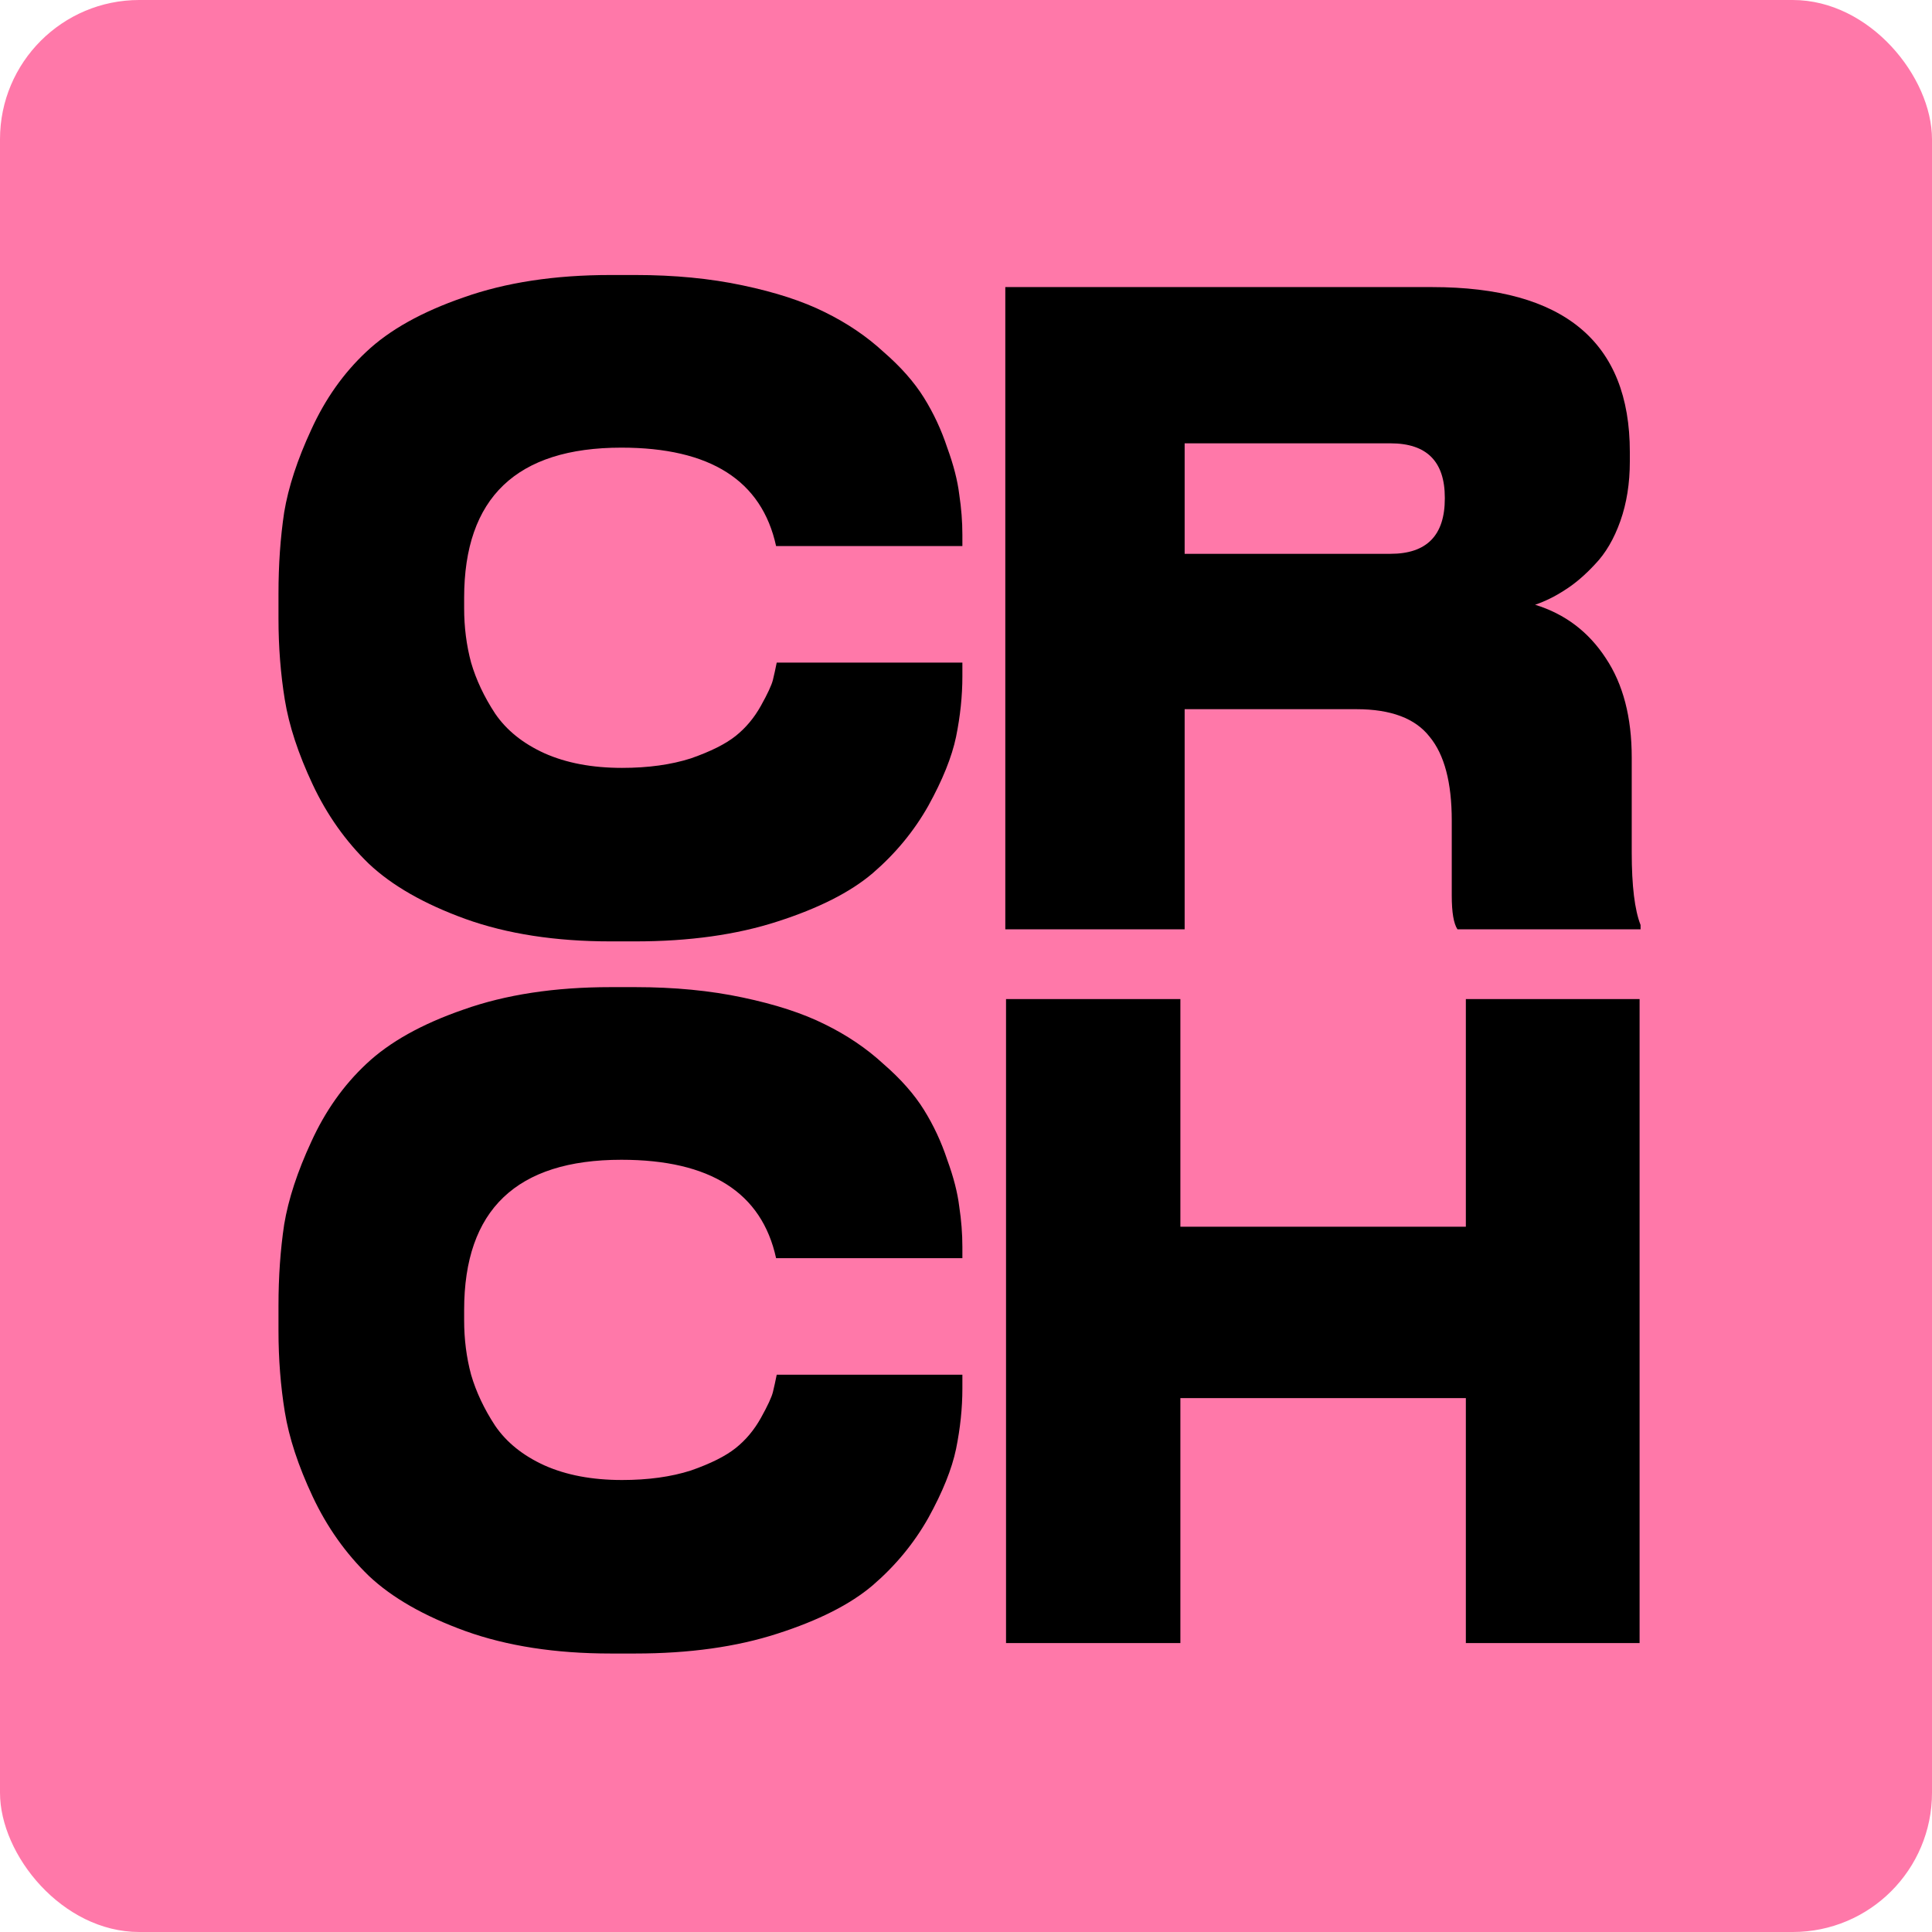
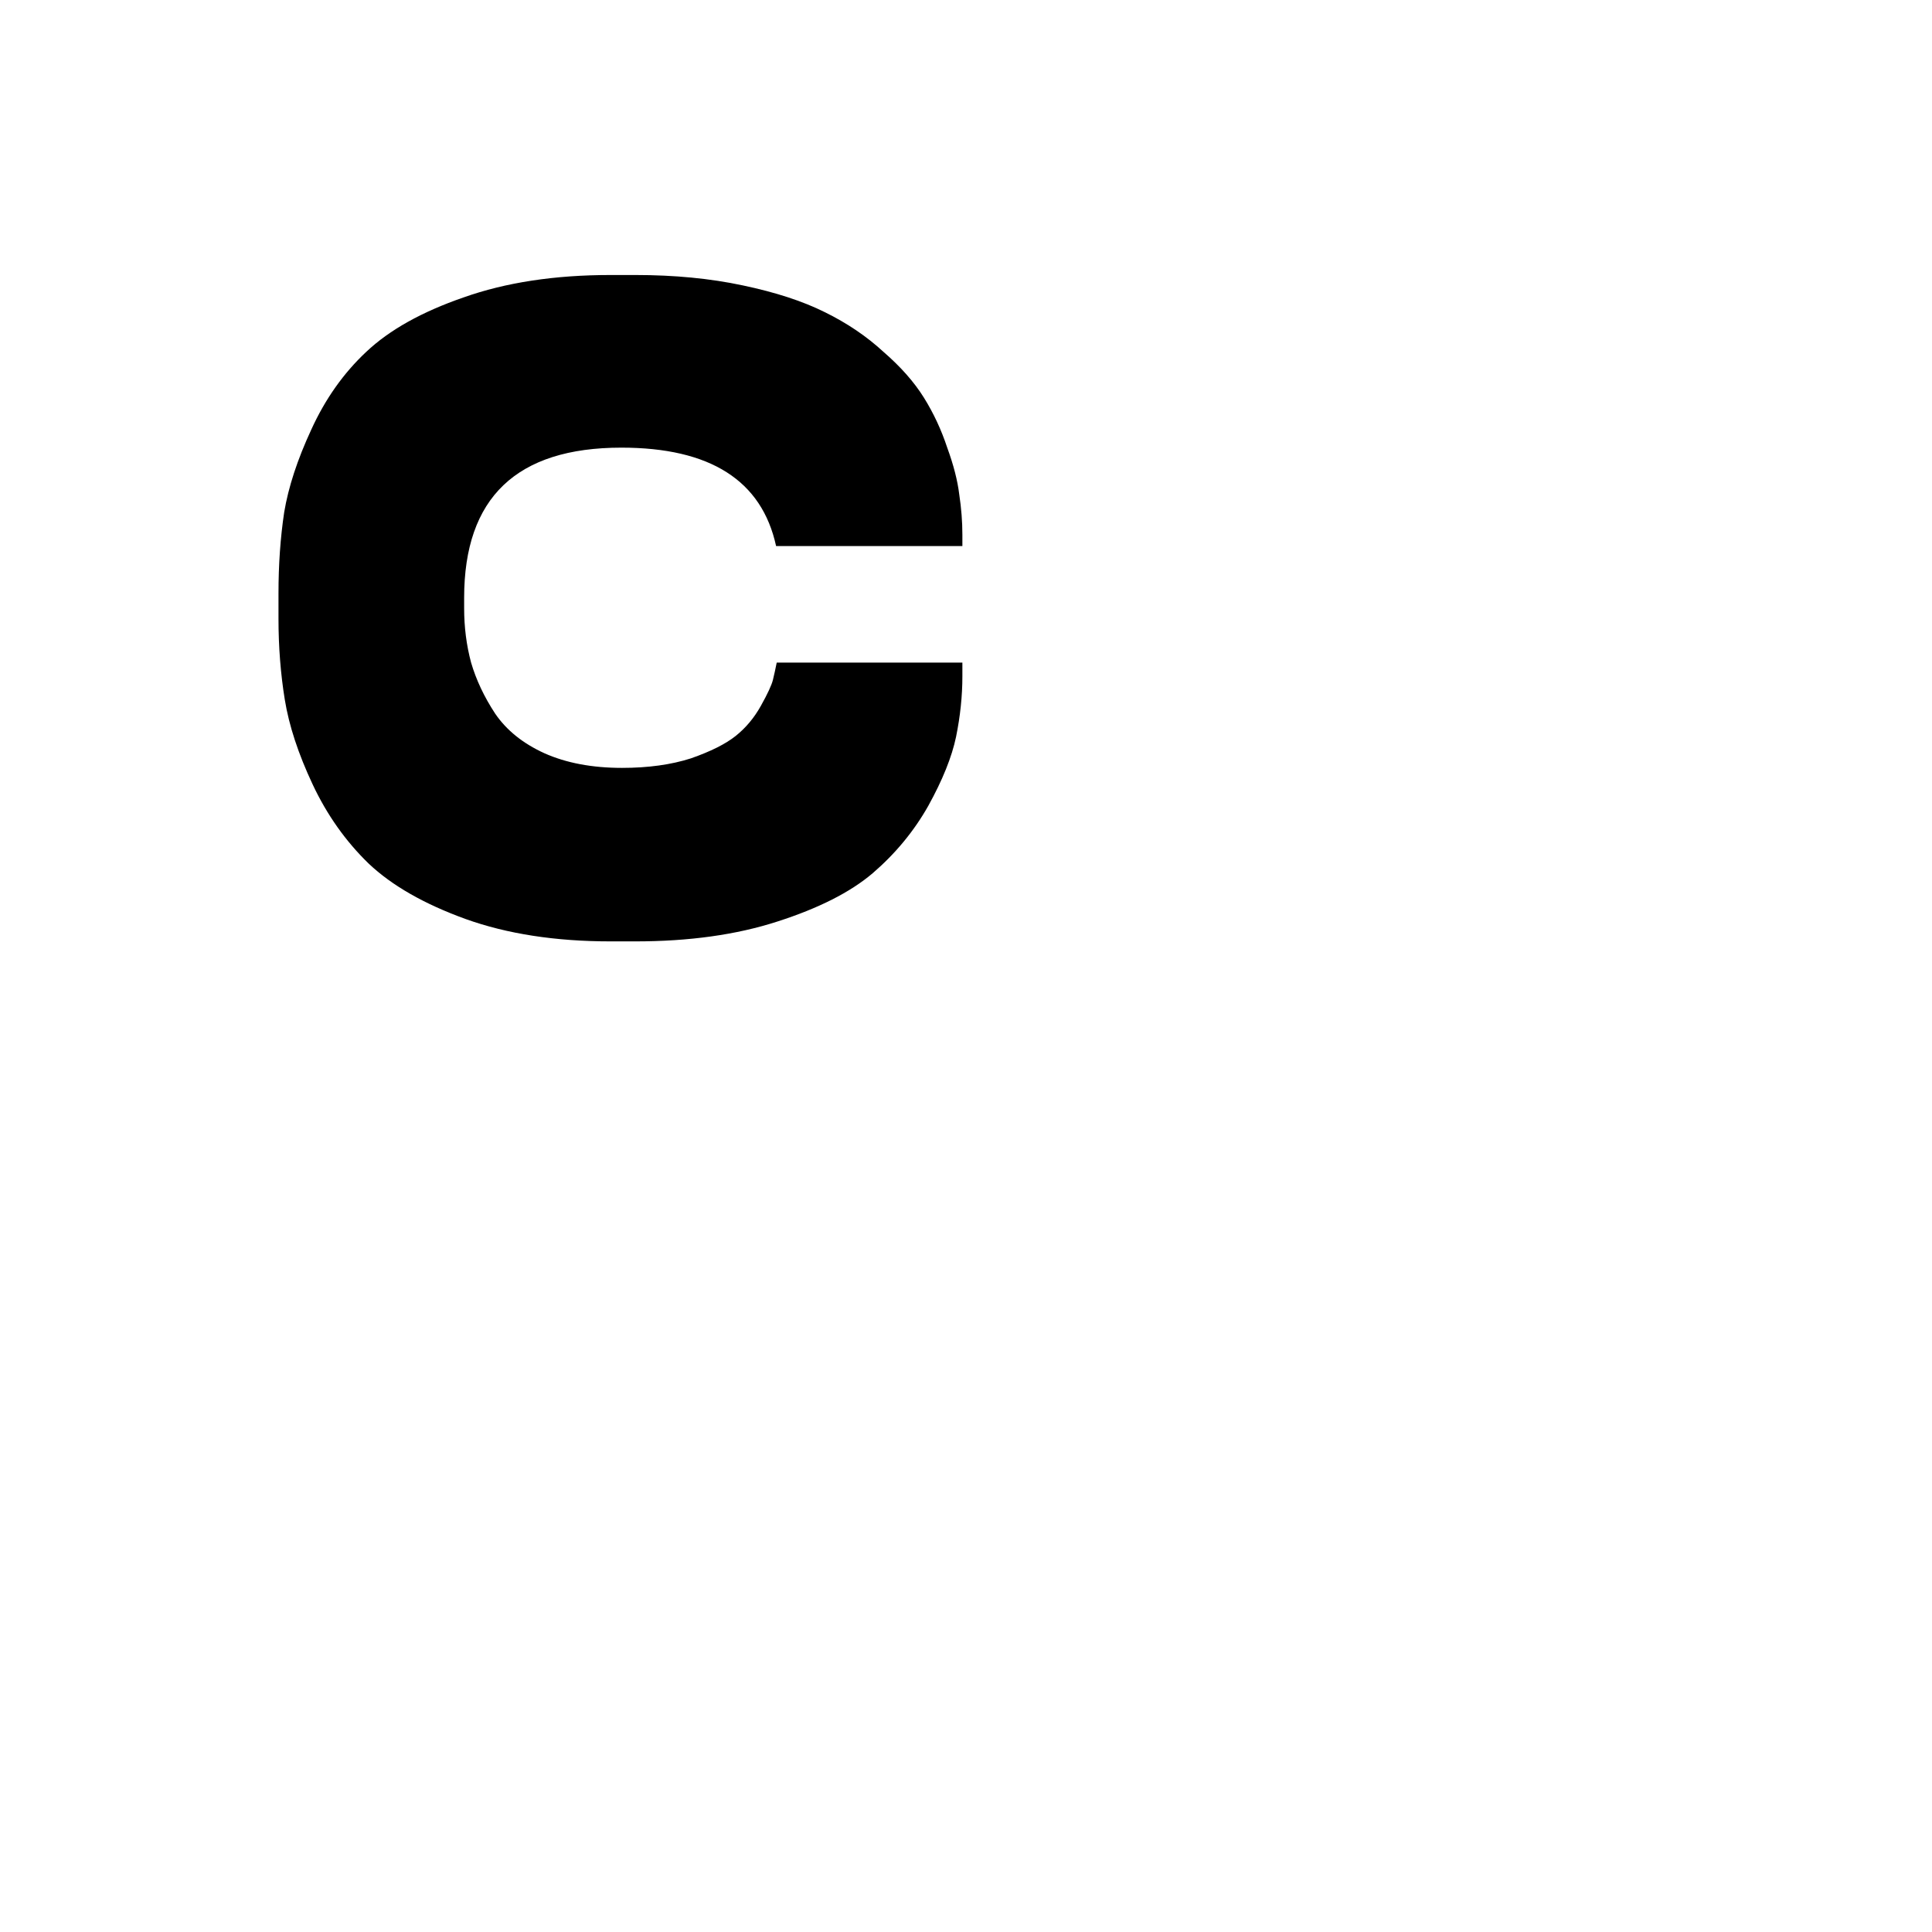
<svg xmlns="http://www.w3.org/2000/svg" width="555" height="555" viewBox="0 0 555 555" fill="none">
-   <rect width="555" height="555" rx="40" fill="#FF78A9" />
-   <path d="M289 472V287H339.085V352.397H421.091V287H471V472H421.091V401.63H339.085V472H289Z" fill="black" />
-   <path d="M182.493 475H175.418C159.576 475 145.668 472.851 133.695 468.553C121.844 464.255 112.592 458.965 105.941 452.683C99.289 446.236 93.908 438.632 89.796 429.87C85.684 421.109 83.023 413.009 81.814 405.57C80.605 398.131 80 390.361 80 382.261V375.07C80 366.805 80.544 359.035 81.633 351.761C82.842 344.488 85.442 336.553 89.433 327.957C93.424 319.195 98.684 311.756 105.215 305.64C111.866 299.358 121.179 294.151 133.151 290.018C145.245 285.72 159.334 283.571 175.418 283.571H182.493C193.74 283.571 204.019 284.563 213.331 286.547C222.764 288.53 230.625 291.093 236.914 294.234C243.323 297.374 248.947 301.177 253.784 305.64C258.743 309.938 262.613 314.319 265.394 318.782C268.176 323.245 270.413 328.039 272.106 333.164C273.92 338.123 275.069 342.587 275.553 346.554C276.157 350.522 276.46 354.406 276.46 358.208V361.432H222.946C218.834 342.587 204.019 333.164 178.502 333.164C148.389 333.164 133.333 347.546 133.333 376.31V379.285C133.333 384.741 133.998 389.948 135.328 394.907C136.779 399.867 139.077 404.743 142.221 409.537C145.487 414.331 150.203 418.133 156.371 420.944C162.659 423.754 170.097 425.159 178.683 425.159C186.181 425.159 192.772 424.25 198.456 422.431C204.14 420.448 208.434 418.299 211.336 415.984C214.238 413.67 216.657 410.777 218.592 407.306C220.527 403.834 221.676 401.354 222.039 399.867C222.402 398.379 222.764 396.726 223.127 394.907H276.46V398.875C276.46 404.495 275.855 410.281 274.646 416.232C273.436 422.018 270.776 428.631 266.664 436.069C262.552 443.343 257.231 449.79 250.7 455.411C244.291 460.866 235.16 465.495 223.309 469.297C211.578 473.099 197.973 475 182.493 475Z" fill="black" />
-   <path d="M340.31 127.353V159.093H399.447C409.847 159.093 415.048 153.803 415.048 143.223V142.975C415.048 132.56 409.847 127.353 399.447 127.353H340.31ZM340.31 203.726V266.957H288.791V82.471H411.42C449.272 82.471 468.199 98.258 468.199 129.833V132.56C468.199 138.842 467.292 144.545 465.478 149.67C463.664 154.795 461.245 158.927 458.222 162.068C455.319 165.209 452.417 167.689 449.514 169.507C446.733 171.326 443.891 172.731 440.988 173.723C449.575 176.367 456.347 181.492 461.306 189.096C466.264 196.535 468.743 206.041 468.743 217.612V244.888C468.743 254.476 469.59 261.419 471.283 265.718V266.957H418.676C417.587 265.304 417.043 262.081 417.043 257.287V235.714C417.043 224.803 414.927 216.786 410.694 211.661C406.582 206.371 399.568 203.726 389.651 203.726H340.31Z" fill="black" />
  <path d="M182.493 270.429H175.418C159.576 270.429 145.668 268.28 133.695 263.982C121.844 259.684 112.592 254.394 105.941 248.112C99.289 241.665 93.908 234.061 89.796 225.299C85.684 216.538 83.023 208.438 81.814 200.999C80.605 193.56 80 185.79 80 177.69V170.499C80 162.234 80.544 154.464 81.633 147.19C82.842 139.917 85.442 131.982 89.433 123.386C93.424 114.624 98.684 107.185 105.215 101.069C111.867 94.787 121.179 89.58 133.151 85.447C145.245 81.149 159.334 79 175.418 79H182.493C193.74 79 204.019 79.992 213.331 81.976C222.764 83.959 230.625 86.522 236.914 89.662C243.323 92.803 248.947 96.606 253.784 101.069C258.743 105.367 262.613 109.748 265.394 114.211C268.176 118.674 270.413 123.468 272.106 128.593C273.92 133.552 275.069 138.016 275.553 141.983C276.157 145.951 276.46 149.835 276.46 153.637V156.861H222.946C218.834 138.016 204.019 128.593 178.502 128.593C148.389 128.593 133.333 142.975 133.333 171.739V174.714C133.333 180.17 133.998 185.377 135.328 190.336C136.779 195.296 139.077 200.172 142.221 204.966C145.487 209.76 150.203 213.562 156.371 216.373C162.659 219.183 170.097 220.588 178.683 220.588C186.181 220.588 192.772 219.679 198.456 217.86C204.14 215.877 208.434 213.728 211.336 211.413C214.238 209.099 216.657 206.206 218.592 202.734C220.527 199.263 221.676 196.783 222.039 195.296C222.402 193.808 222.764 192.155 223.127 190.336H276.46V194.304C276.46 199.924 275.855 205.71 274.646 211.661C273.436 217.447 270.776 224.059 266.664 231.498C262.552 238.772 257.231 245.219 250.7 250.84C244.291 256.295 235.16 260.924 223.309 264.726C211.578 268.528 197.973 270.429 182.493 270.429Z" fill="black" />
</svg>